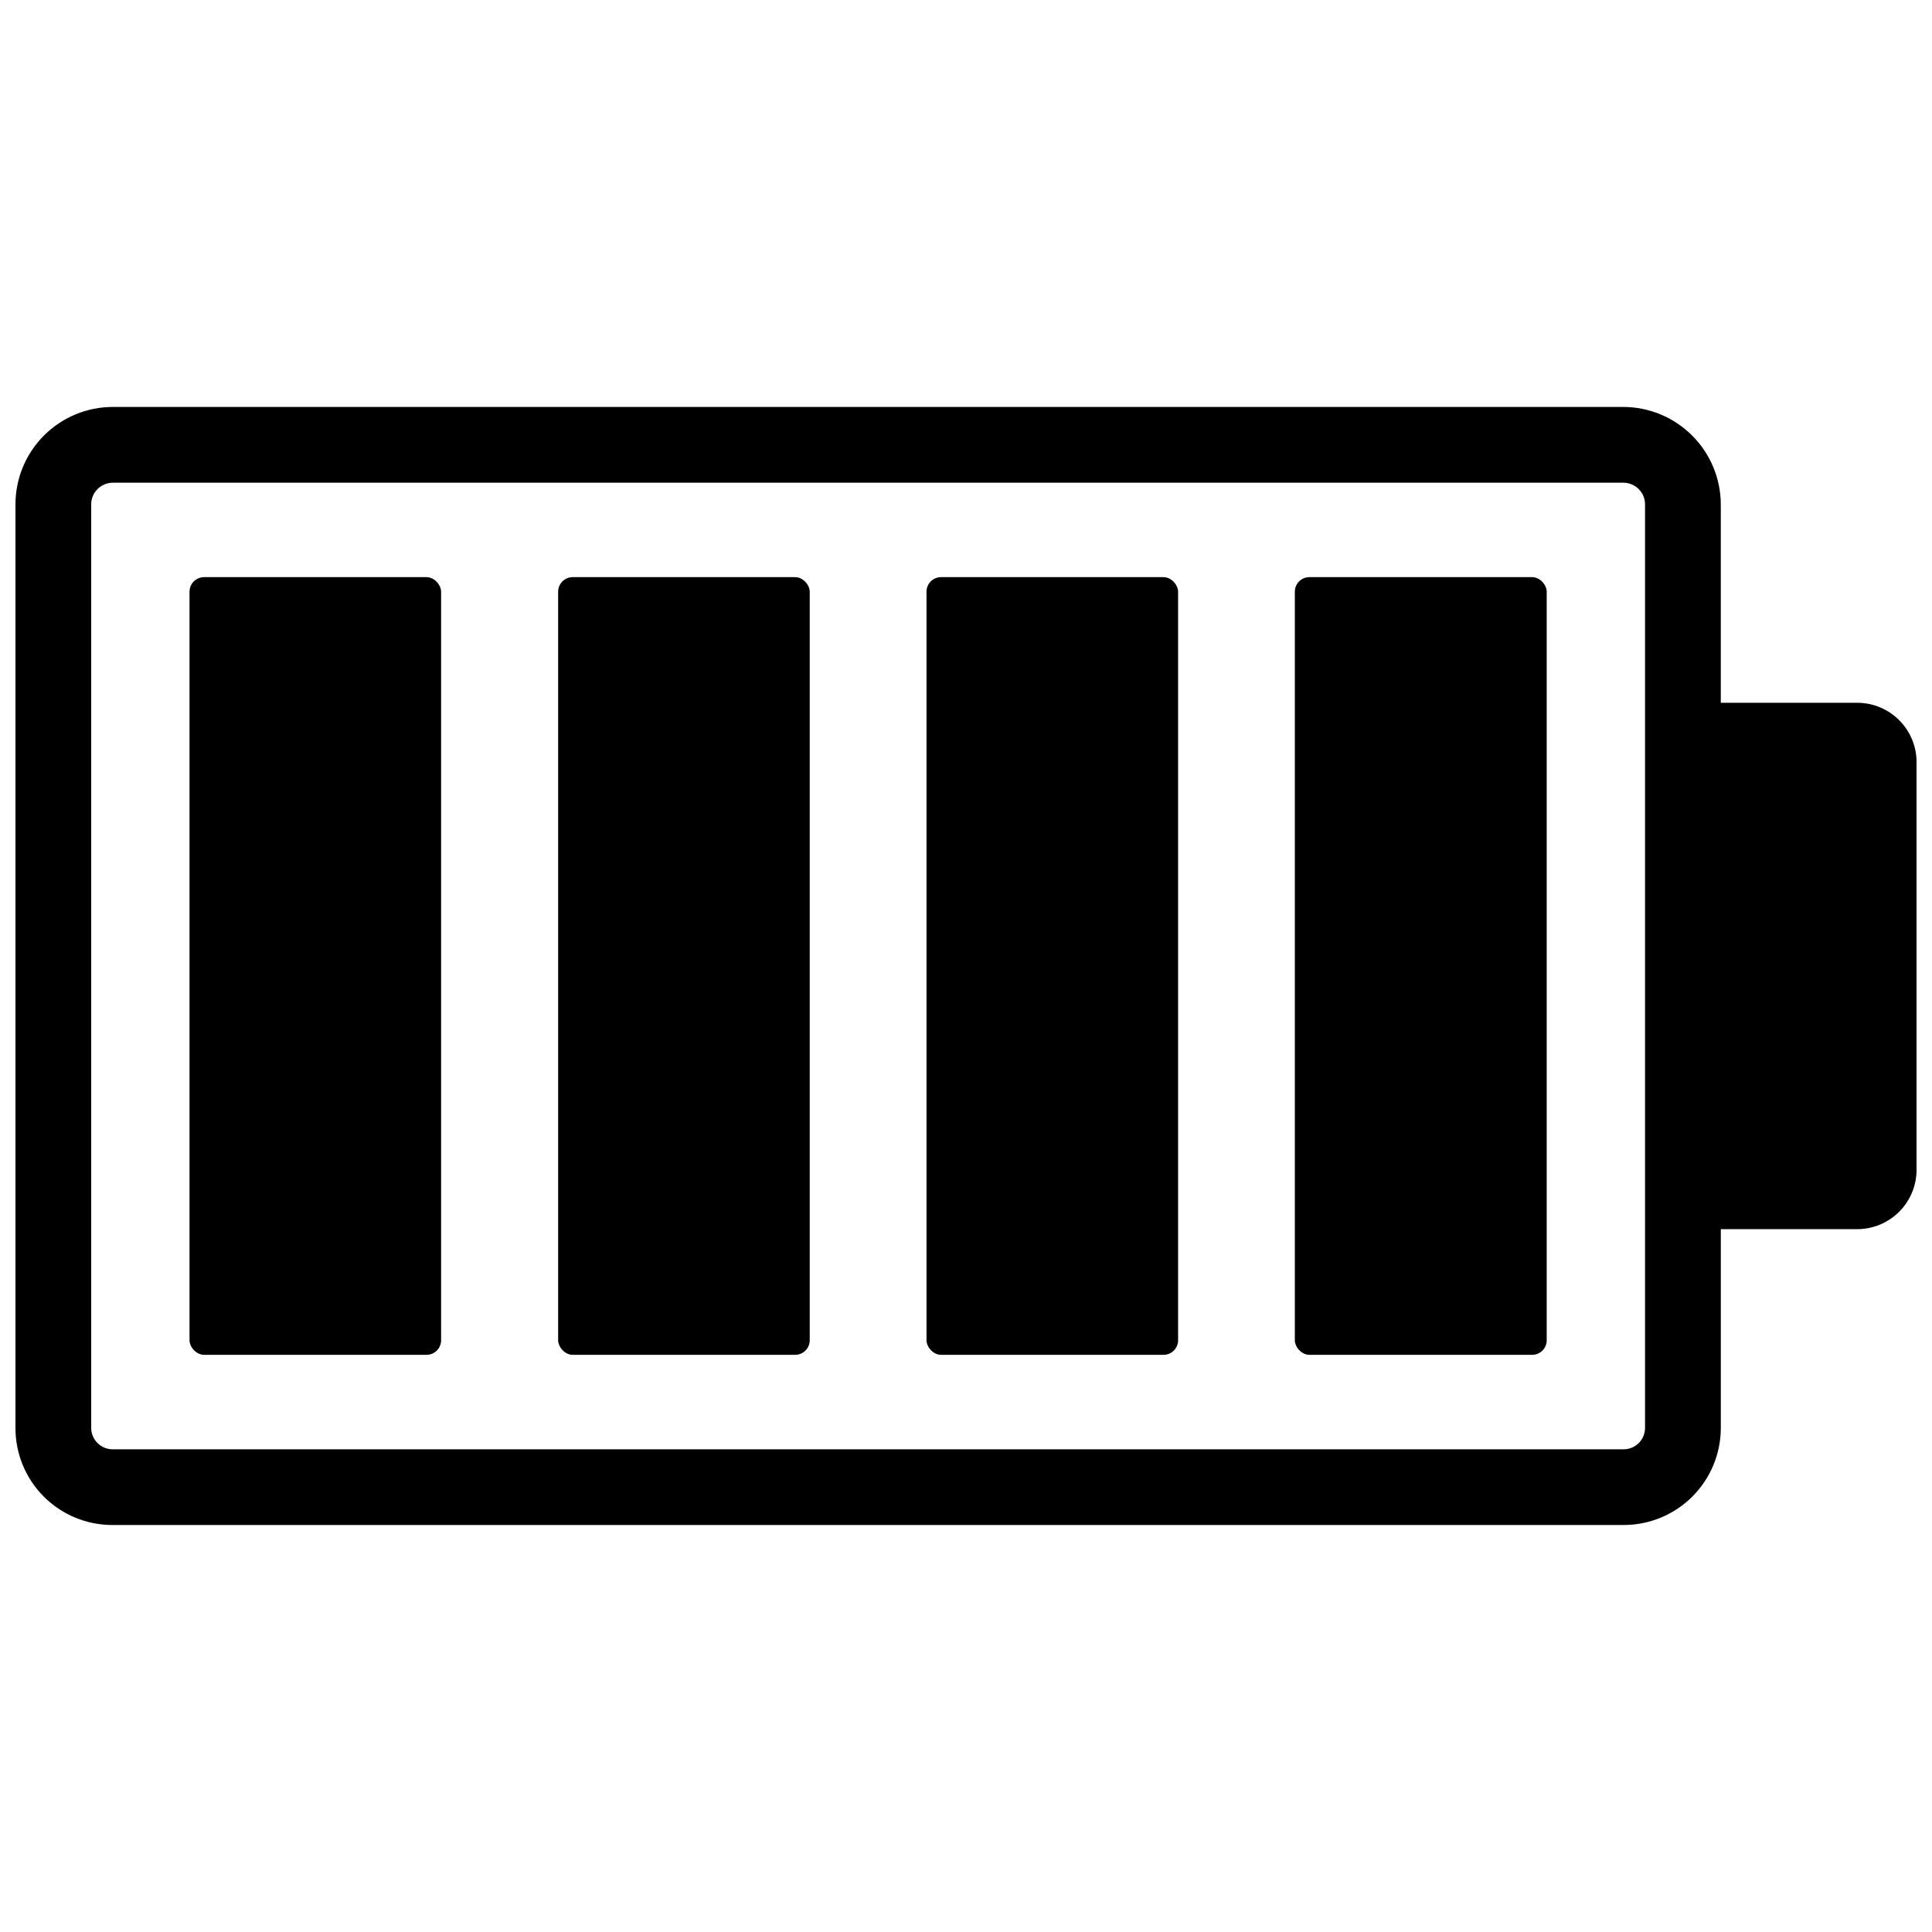
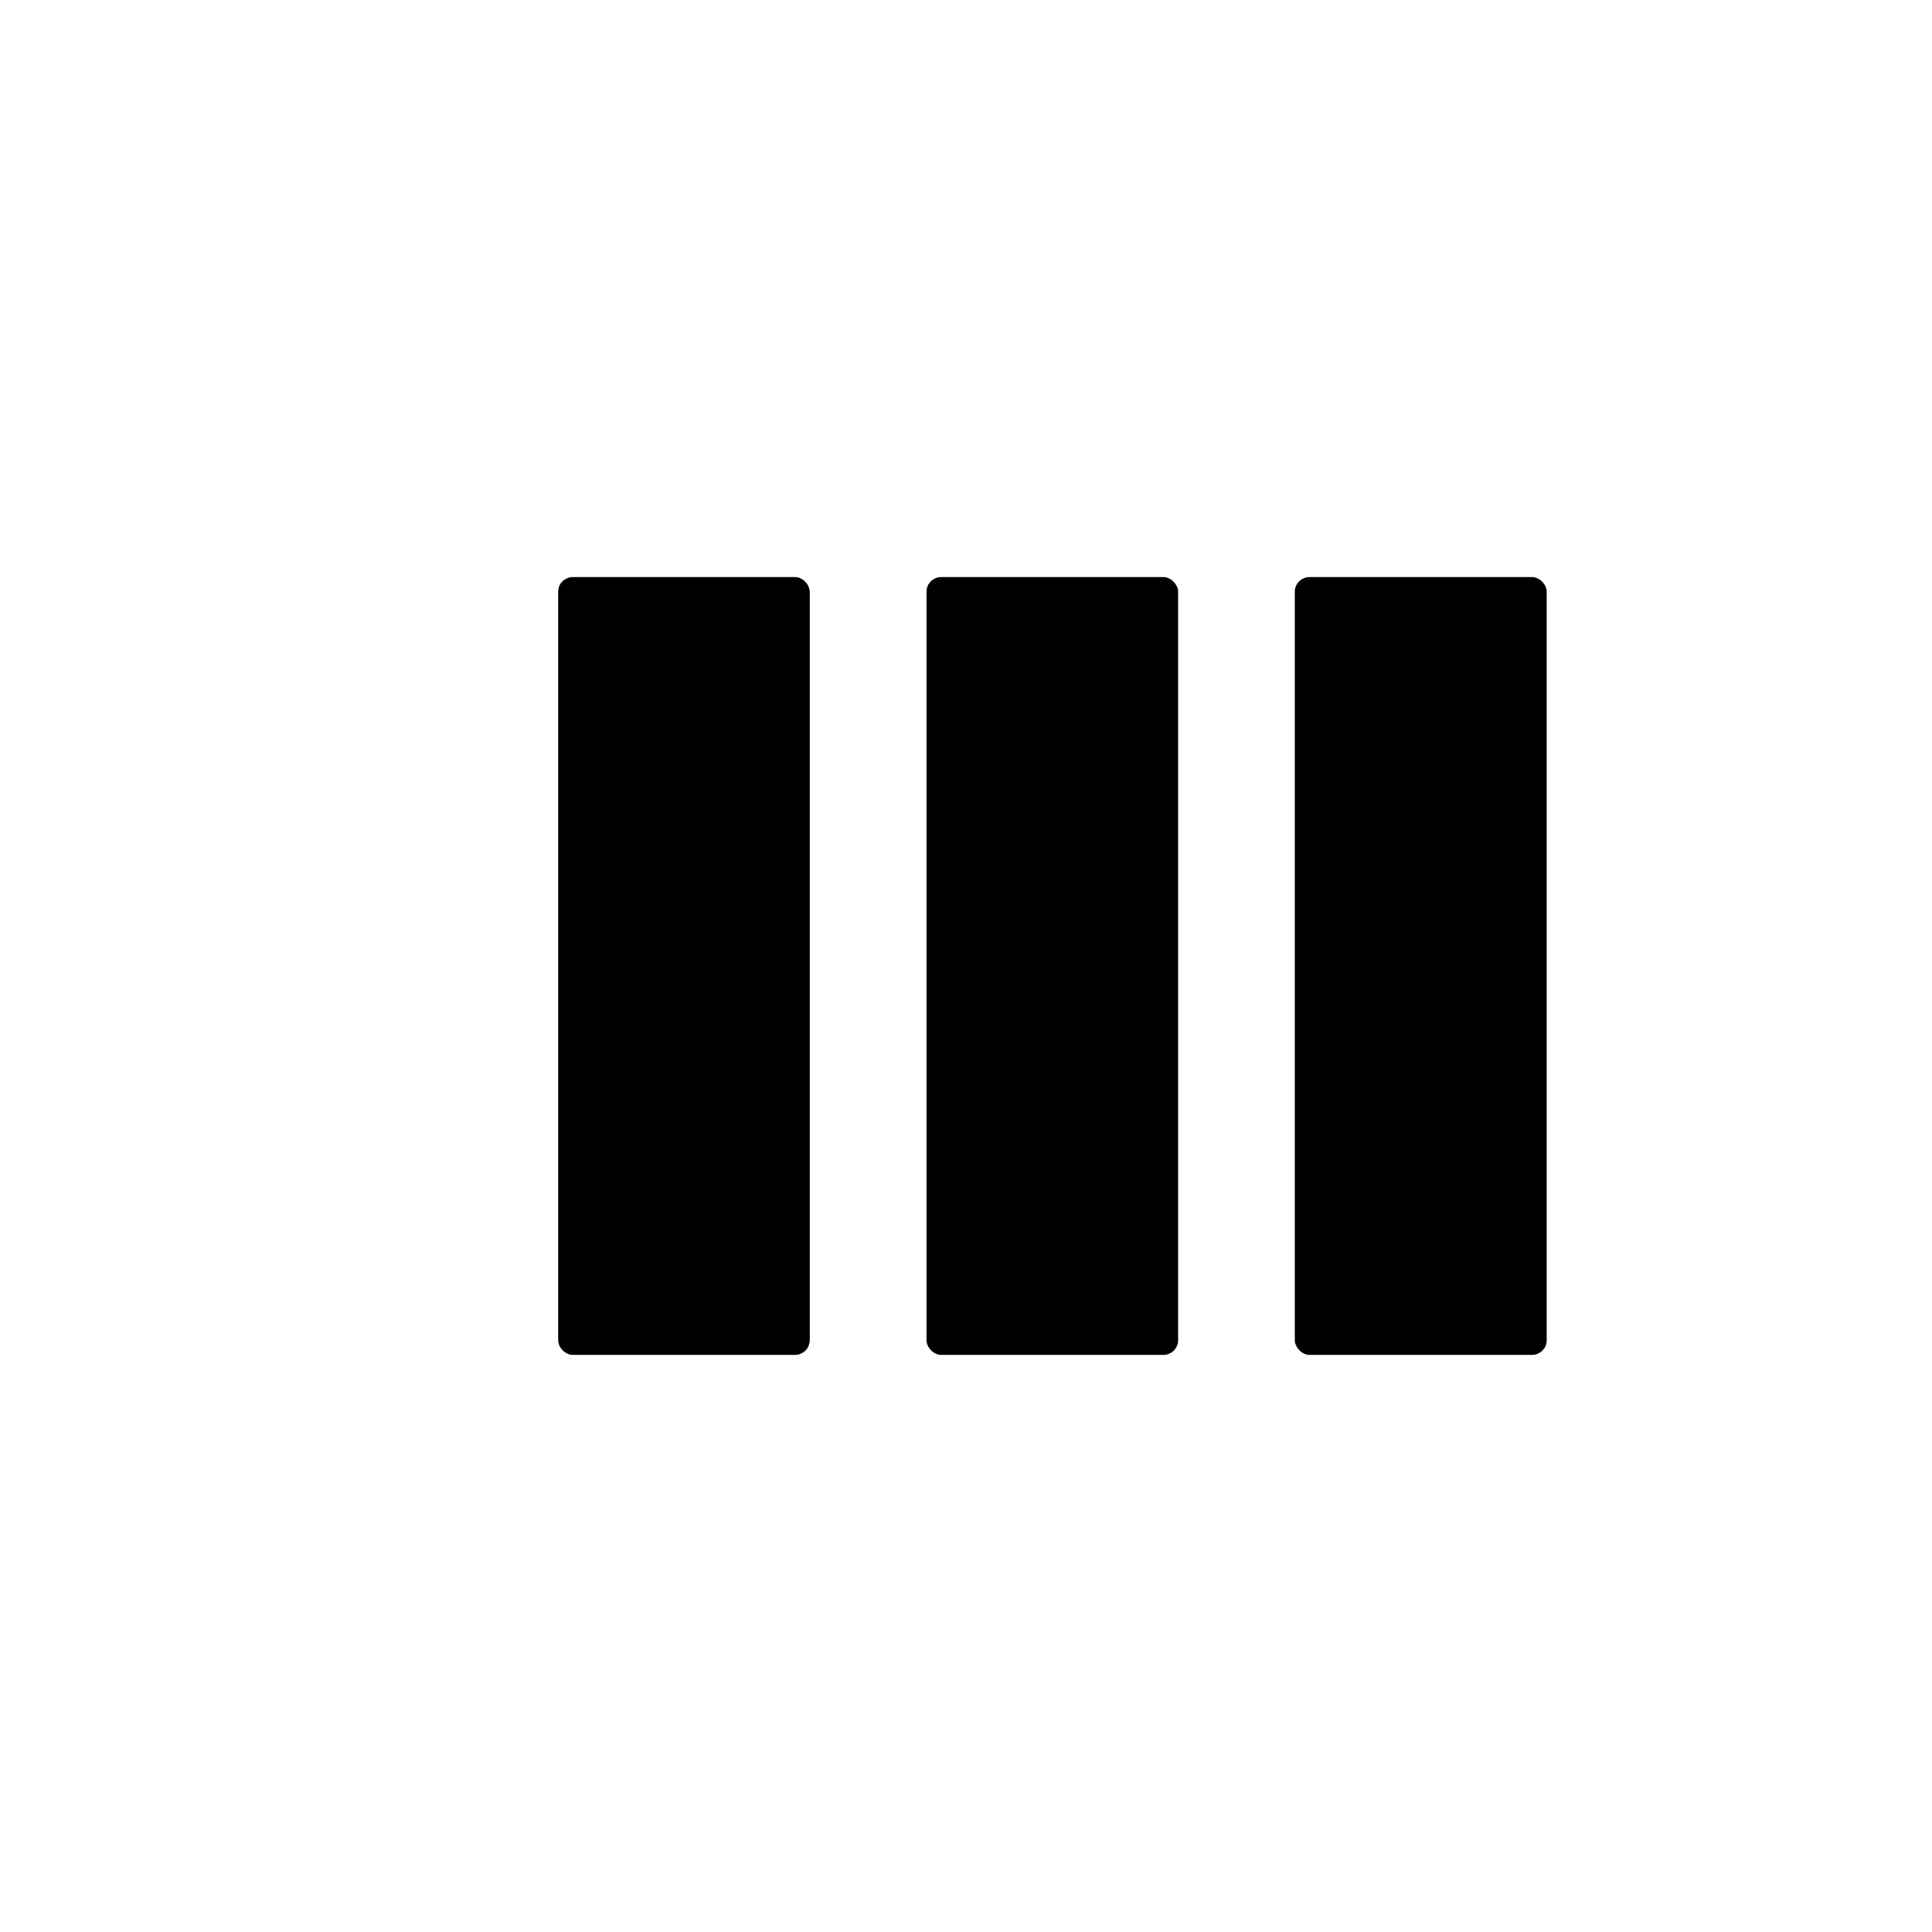
<svg xmlns="http://www.w3.org/2000/svg" width="800px" height="800px" version="1.1" viewBox="144 144 512 512">
  <defs>
    <clipPath id="a">
-       <path d="m148.09 251h503.81v298h-503.81z" />
-     </clipPath>
+       </clipPath>
  </defs>
  <path d="m491 296.95h59.039c2.129 0 3.856 2.129 3.856 3.856v198.38c0 2.129-1.727 3.856-3.856 3.856h-59.039c-2.129 0-3.856-2.129-3.856-3.856v-198.38c0-2.129 1.727-3.856 3.856-3.856z" />
-   <path d="m198.08 296.95h58.961c2.129 0 3.856 2.129 3.856 3.856v198.38c0 2.129-1.727 3.856-3.856 3.856h-58.961c-2.129 0-3.856-2.129-3.856-3.856v-198.38c0-2.129 1.727-3.856 3.856-3.856z" />
  <path d="m295.77 296.95h58.961c2.129 0 3.856 2.129 3.856 3.856v198.38c0 2.129-1.727 3.856-3.856 3.856h-58.961c-2.129 0-3.856-2.129-3.856-3.856v-198.38c0-2.129 1.727-3.856 3.856-3.856z" />
  <path d="m393.39 296.95h58.961c2.129 0 3.856 2.129 3.856 3.856v198.38c0 2.129-1.727 3.856-3.856 3.856h-58.961c-2.129 0-3.856-2.129-3.856-3.856v-198.38c0-2.129 1.727-3.856 3.856-3.856z" />
  <g clip-path="url(#a)">
-     <path d="m636.16 330.25h-36.133v-52.586c-0.02-6.844-2.75-13.398-7.586-18.234-4.84-4.84-11.395-7.566-18.234-7.586h-400.29c-6.848 0-13.414 2.719-18.258 7.562-4.844 4.84-7.562 11.41-7.562 18.258v244.74c-0.02 6.816 2.672 13.367 7.488 18.195 4.816 4.828 11.355 7.543 18.176 7.543h400.53c6.828 0 13.375-2.711 18.203-7.539s7.539-11.375 7.539-18.199v-52.664h36.133c4.176 0 8.18-1.66 11.133-4.613 2.953-2.953 4.609-6.957 4.609-11.133v-107.69c0.086-4.231-1.535-8.316-4.496-11.34-2.965-3.019-7.016-4.723-11.246-4.719zm-56.207 192.16c0 3.129-2.539 5.668-5.668 5.668h-400.37c-1.516 0.02-2.981-0.57-4.059-1.633-1.082-1.066-1.688-2.519-1.688-4.035v-244.74c0-3.176 2.574-5.746 5.746-5.746h400.37c3.144 0.043 5.668 2.602 5.668 5.746z" />
-   </g>
+     </g>
</svg>